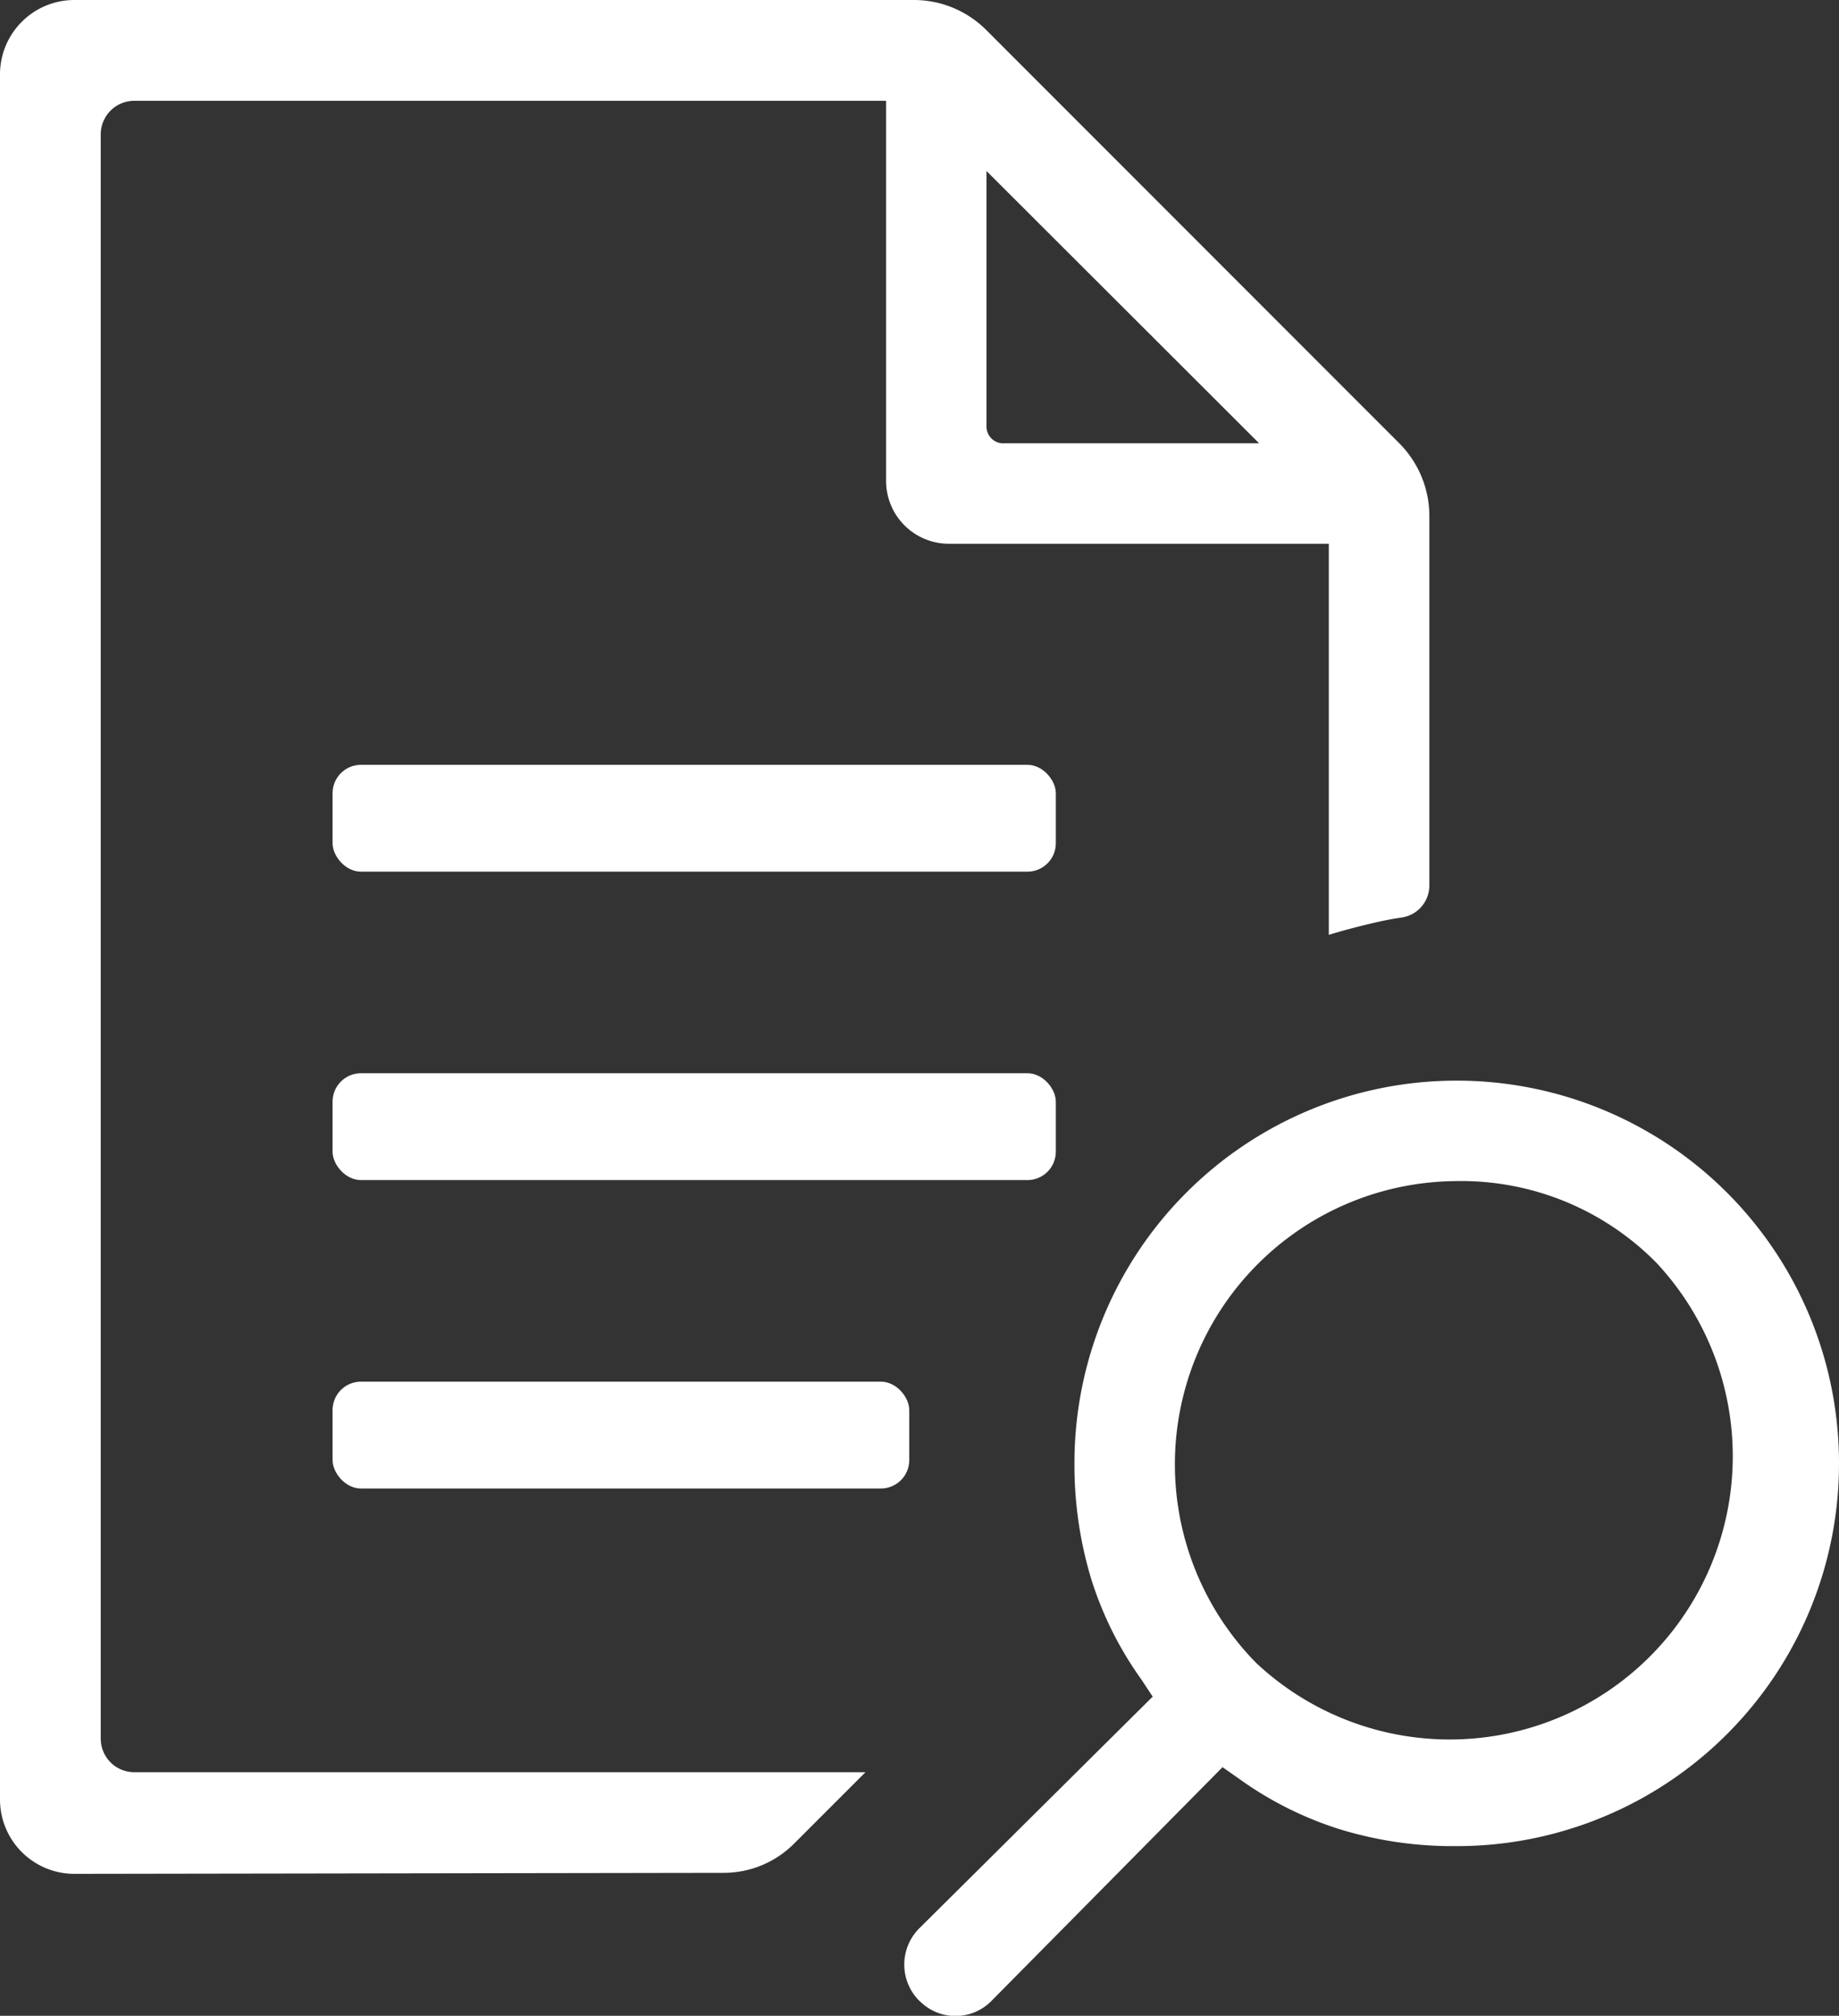
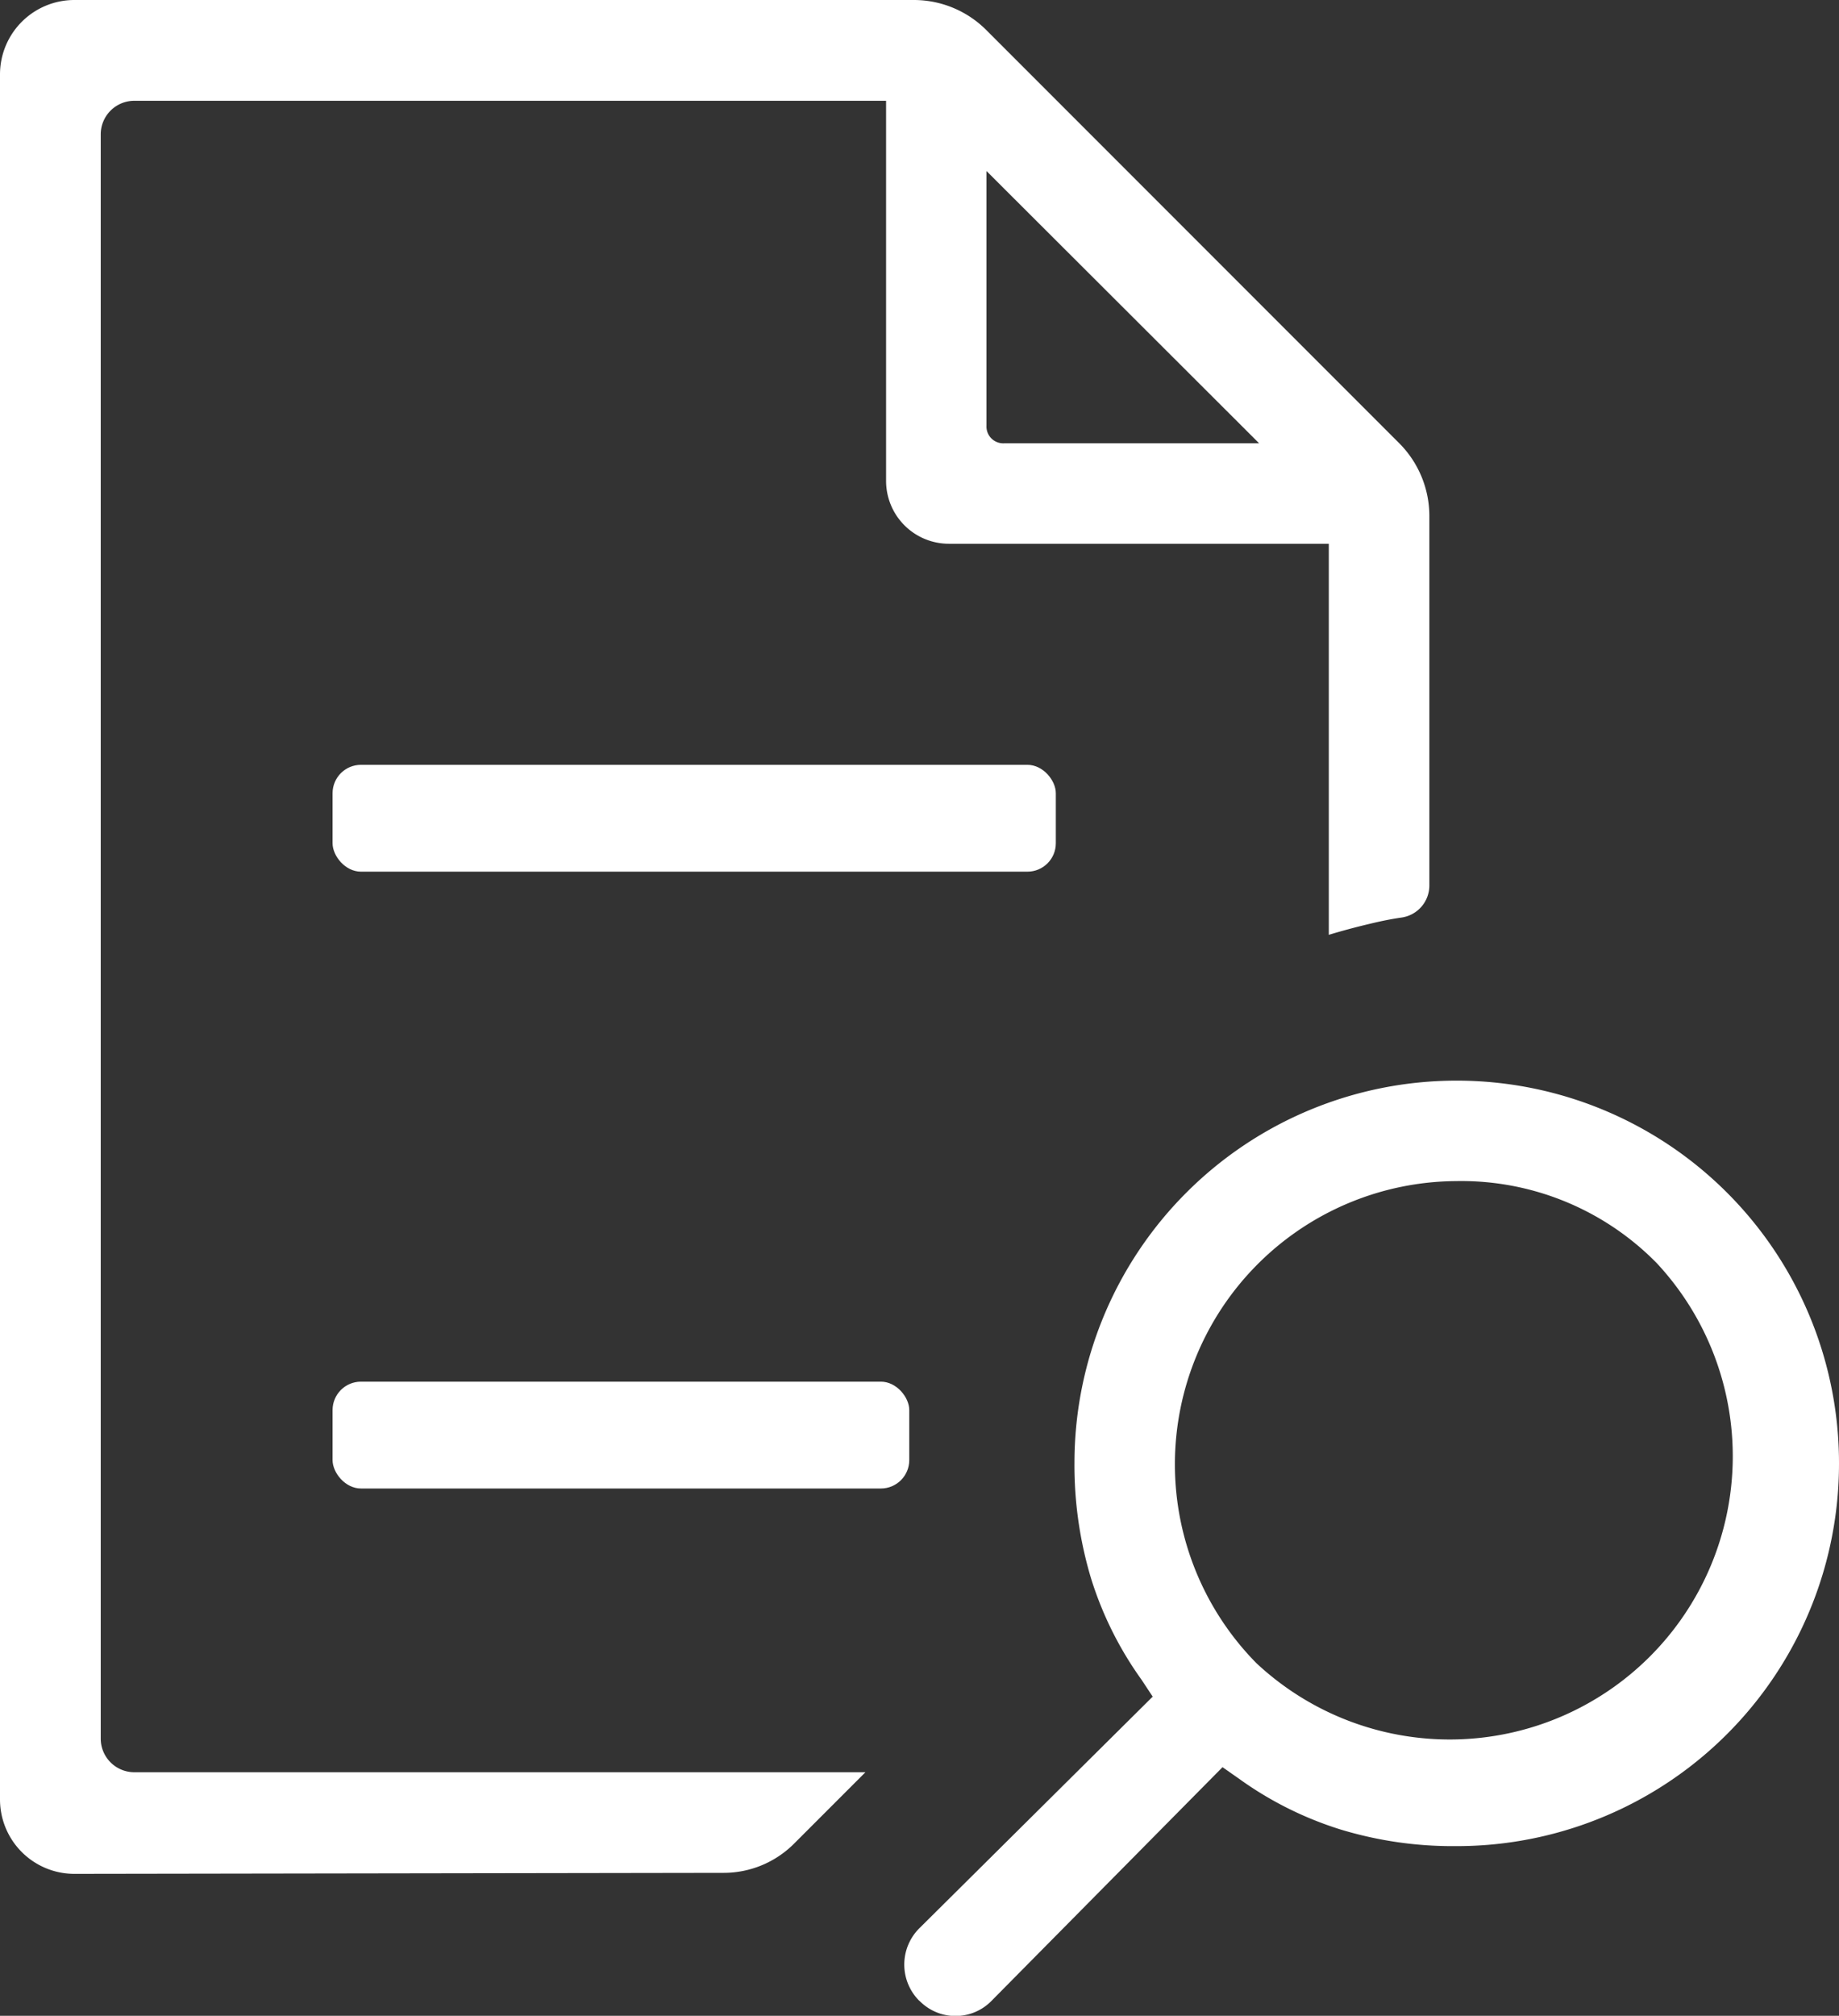
<svg xmlns="http://www.w3.org/2000/svg" viewBox="0 0 109.54 120">
  <rect x="0" y="0" width="109.54" height="120" fill="#333333" stroke="none" />
  <g id="Livello_2" data-name="Livello 2">
    <g id="Livello_1-2" data-name="Livello 1">
      <path d="M54.76,119.11a3.05,3.05,0,0,1,0-4.32L68.66,101,68,100a21.09,21.09,0,0,1-3-6,23.36,23.36,0,0,1-1-6.94A22.76,22.76,0,0,1,86.75,64.33a22.77,22.77,0,0,1,22.79,22.78A22.77,22.77,0,0,1,86.75,109.9a23,23,0,0,1-6.93-1,21.07,21.07,0,0,1-6-3l-1-.7L59.07,119.1a3,3,0,0,1-4.31,0Zm32-48.8A16.86,16.86,0,0,0,74.83,99,16.86,16.86,0,0,0,98.68,75.19,16.31,16.31,0,0,0,86.75,70.31Z" fill="#fff" />
      <path d="M4.43,111.55A4.43,4.43,0,0,1,0,107.12V4.43A4.43,4.43,0,0,1,4.43,0h50a6.1,6.1,0,0,1,4.32,1.79l24.6,24.6a6.14,6.14,0,0,1,1.79,4.32v22a1.93,1.93,0,0,1-1.65,1.91c-.63.09-1.26.22-1.88.37q-1.27.3-2.46.66V32.37H56.52a3.74,3.74,0,0,1-3.74-3.73V6H8A2,2,0,0,0,6,8v95.5a2,2,0,0,0,2,2H51.55l-4.25,4.25a5.92,5.92,0,0,1-4.19,1.74ZM59.81,26.39H75L58.76,10.18V25.34A1,1,0,0,0,59.81,26.39Z" fill="#fff" />
      <rect x="19.81" y="45.53" width="43.08" height="6.36" rx="1.69" fill="#fff" />
-       <rect x="19.81" y="63.89" width="43.08" height="6.36" rx="1.69" fill="#fff" />
      <rect x="19.81" y="82.25" width="34.35" height="6.36" rx="1.69" fill="#fff" />
    </g>
  </g>
</svg>